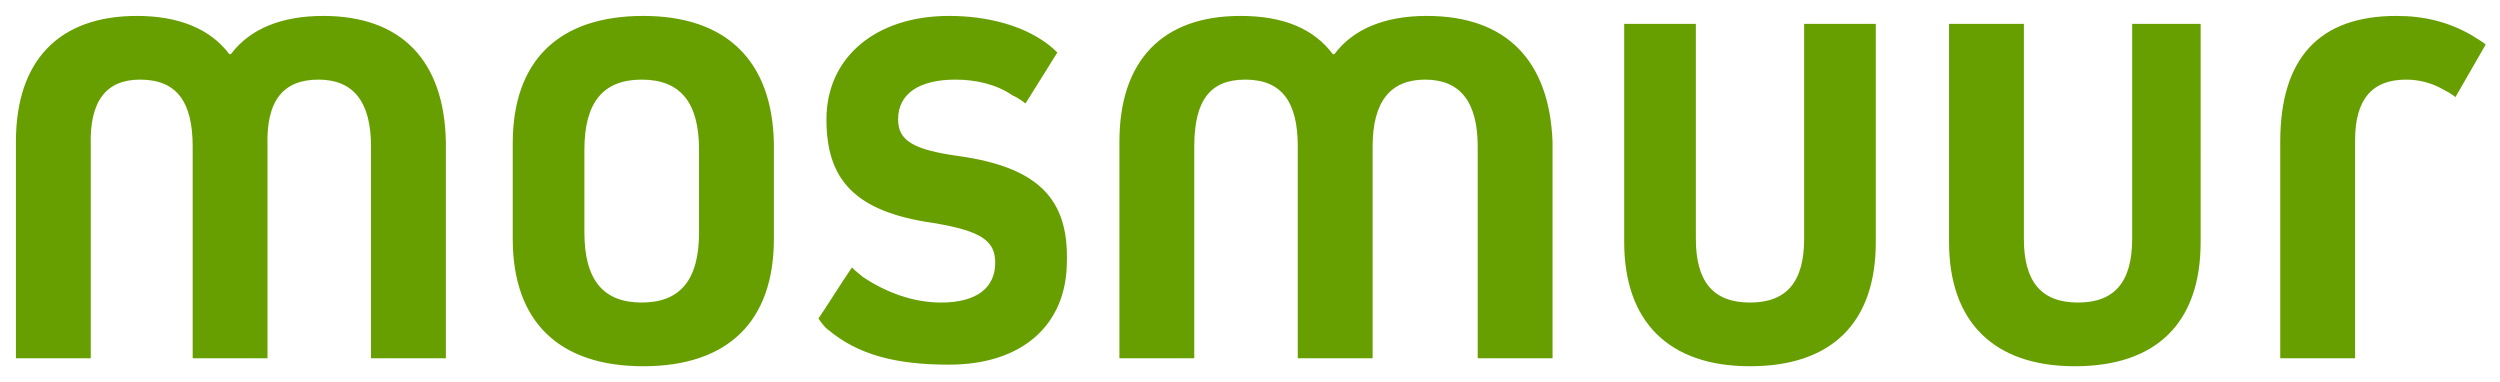
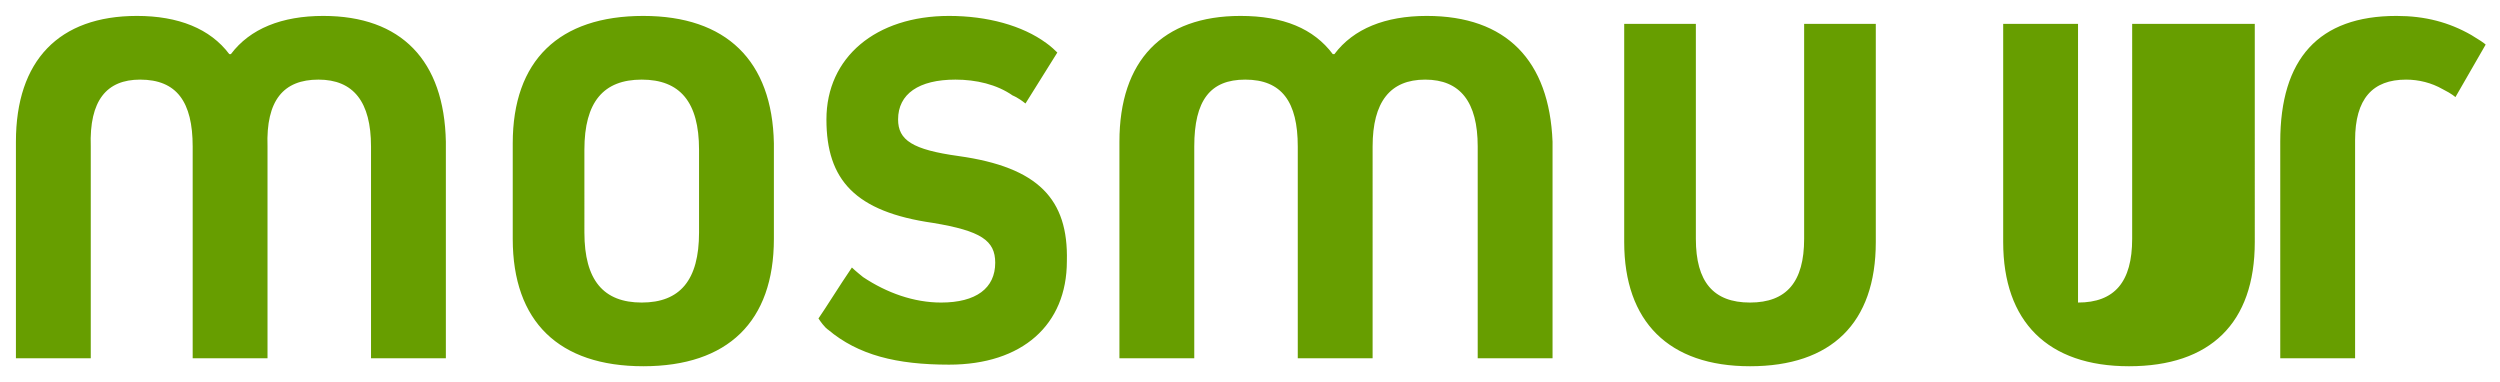
<svg xmlns="http://www.w3.org/2000/svg" id="logo" viewBox="0 0 157 24">
  <style>.st0{fill:#679e00}</style>
-   <path class="st0" d="M40.4 1c-5.3 0-8.2 2.8-8.2 8v6c0 5.2 2.9 8 8.2 8 5.3 0 8.2-2.8 8.2-8V9c-.1-5.2-3-8-8.2-8zm3.5 13.6c0 3-1.2 4.4-3.6 4.4-2.4 0-3.6-1.4-3.6-4.4V9.4c0-3 1.2-4.4 3.6-4.4 2.4 0 3.6 1.4 3.6 4.4v5.2zM114.3 1.5h-1V15c0 2.7-1.1 4-3.4 4s-3.4-1.3-3.4-4V1.5H102v13.7c0 5 2.8 7.8 7.9 7.8 5.1 0 7.9-2.7 7.9-7.8V1.5h-3.5zM134.9 1.5h-1V15c0 2.7-1.1 4-3.4 4s-3.4-1.3-3.4-4V1.5h-4.7v13.7c0 5 2.8 7.8 7.9 7.8 5.1 0 7.9-2.7 7.9-7.8V1.5h-3.3zM89.6 1c-2.6 0-4.6.8-5.8 2.4h-.1C82.5 1.8 80.6 1 77.9 1c-4.9 0-7.6 2.8-7.6 7.9v13.6H75V9.2C75 6.3 76 5 78.2 5c2.3 0 3.3 1.4 3.3 4.2v13.3h4.7V9.2c0-2.8 1.1-4.2 3.3-4.2 2.2 0 3.3 1.4 3.3 4.2v13.3h4.7V8.9C97.3 3.8 94.6 1 89.6 1M20.3 1c-2.6 0-4.6.8-5.8 2.4h-.1C13.2 1.8 11.2 1 8.6 1 3.7 1 1 3.8 1 8.9v13.6h4.7V9.2C5.6 6.3 6.7 5 8.8 5c2.3 0 3.3 1.4 3.3 4.2v13.3h4.7V9.2C16.7 6.3 17.8 5 20 5s3.3 1.4 3.3 4.2v13.3H28V8.9C27.9 3.8 25.2 1 20.3 1M60.2 9.8c-2.9-.4-3.8-1-3.8-2.3C56.4 5.9 57.7 5 60 5c1.3 0 2.6.3 3.6 1 0 0 .3.1.8.5l2-3.2c-.4-.4-.7-.6-.7-.6C64.2 1.6 62 1 59.6 1c-4.6 0-7.7 2.6-7.7 6.5 0 3.8 1.8 5.8 6.7 6.5 3 .5 3.9 1.1 3.9 2.5 0 1.6-1.2 2.5-3.4 2.5-1.7 0-3.4-.6-4.9-1.6 0 0-.5-.4-.7-.6l-.6.9-1.1 1.7-.4.6c.4.6.6.7.6.7 1.9 1.6 4.3 2.2 7.6 2.2 4.6 0 7.4-2.5 7.4-6.5.1-3.9-1.8-5.9-6.8-6.6M155.2 2.2c-1.4-.8-2.9-1.2-4.7-1.2-4.9 0-7.3 2.7-7.3 7.9v13.6h4.7V8.8c0-2.6 1.1-3.8 3.2-3.8.8 0 1.6.2 2.3.6.6.3.8.5.8.5l1.9-3.3c-.1-.1-.4-.3-.9-.6" />
+   <path class="st0" d="M40.4 1c-5.3 0-8.2 2.8-8.2 8v6c0 5.2 2.9 8 8.2 8 5.3 0 8.2-2.8 8.2-8V9c-.1-5.2-3-8-8.2-8zm3.5 13.6c0 3-1.2 4.4-3.6 4.4-2.4 0-3.6-1.4-3.6-4.4V9.4c0-3 1.2-4.4 3.6-4.4 2.4 0 3.6 1.4 3.6 4.4v5.2zM114.3 1.5h-1V15c0 2.7-1.1 4-3.4 4s-3.4-1.3-3.4-4V1.5H102v13.7c0 5 2.8 7.8 7.9 7.8 5.1 0 7.9-2.7 7.9-7.8V1.5h-3.5zM134.9 1.5h-1V15c0 2.7-1.1 4-3.4 4V1.5h-4.7v13.7c0 5 2.8 7.8 7.9 7.8 5.1 0 7.9-2.7 7.9-7.8V1.5h-3.3zM89.6 1c-2.6 0-4.6.8-5.8 2.4h-.1C82.5 1.8 80.6 1 77.9 1c-4.9 0-7.6 2.8-7.6 7.9v13.6H75V9.2C75 6.3 76 5 78.2 5c2.3 0 3.3 1.4 3.3 4.2v13.3h4.7V9.2c0-2.8 1.1-4.2 3.3-4.2 2.2 0 3.3 1.4 3.3 4.2v13.3h4.7V8.9C97.3 3.8 94.6 1 89.6 1M20.3 1c-2.6 0-4.6.8-5.8 2.4h-.1C13.2 1.8 11.2 1 8.6 1 3.7 1 1 3.8 1 8.9v13.6h4.7V9.2C5.6 6.3 6.7 5 8.8 5c2.3 0 3.3 1.4 3.3 4.2v13.3h4.7V9.2C16.7 6.3 17.8 5 20 5s3.3 1.4 3.3 4.2v13.3H28V8.9C27.9 3.8 25.2 1 20.3 1M60.2 9.8c-2.9-.4-3.8-1-3.8-2.3C56.4 5.9 57.7 5 60 5c1.3 0 2.6.3 3.6 1 0 0 .3.1.8.5l2-3.2c-.4-.4-.7-.6-.7-.6C64.2 1.6 62 1 59.6 1c-4.6 0-7.7 2.6-7.7 6.5 0 3.8 1.8 5.8 6.7 6.5 3 .5 3.9 1.1 3.9 2.5 0 1.6-1.2 2.5-3.4 2.5-1.7 0-3.4-.6-4.9-1.6 0 0-.5-.4-.7-.6l-.6.9-1.1 1.7-.4.6c.4.6.6.7.6.7 1.9 1.6 4.3 2.2 7.6 2.2 4.6 0 7.4-2.5 7.4-6.5.1-3.9-1.8-5.9-6.8-6.6M155.2 2.2c-1.4-.8-2.9-1.2-4.7-1.2-4.9 0-7.3 2.7-7.3 7.9v13.6h4.7V8.8c0-2.6 1.1-3.8 3.2-3.8.8 0 1.6.2 2.3.6.6.3.8.5.8.5l1.9-3.3c-.1-.1-.4-.3-.9-.6" />
</svg>